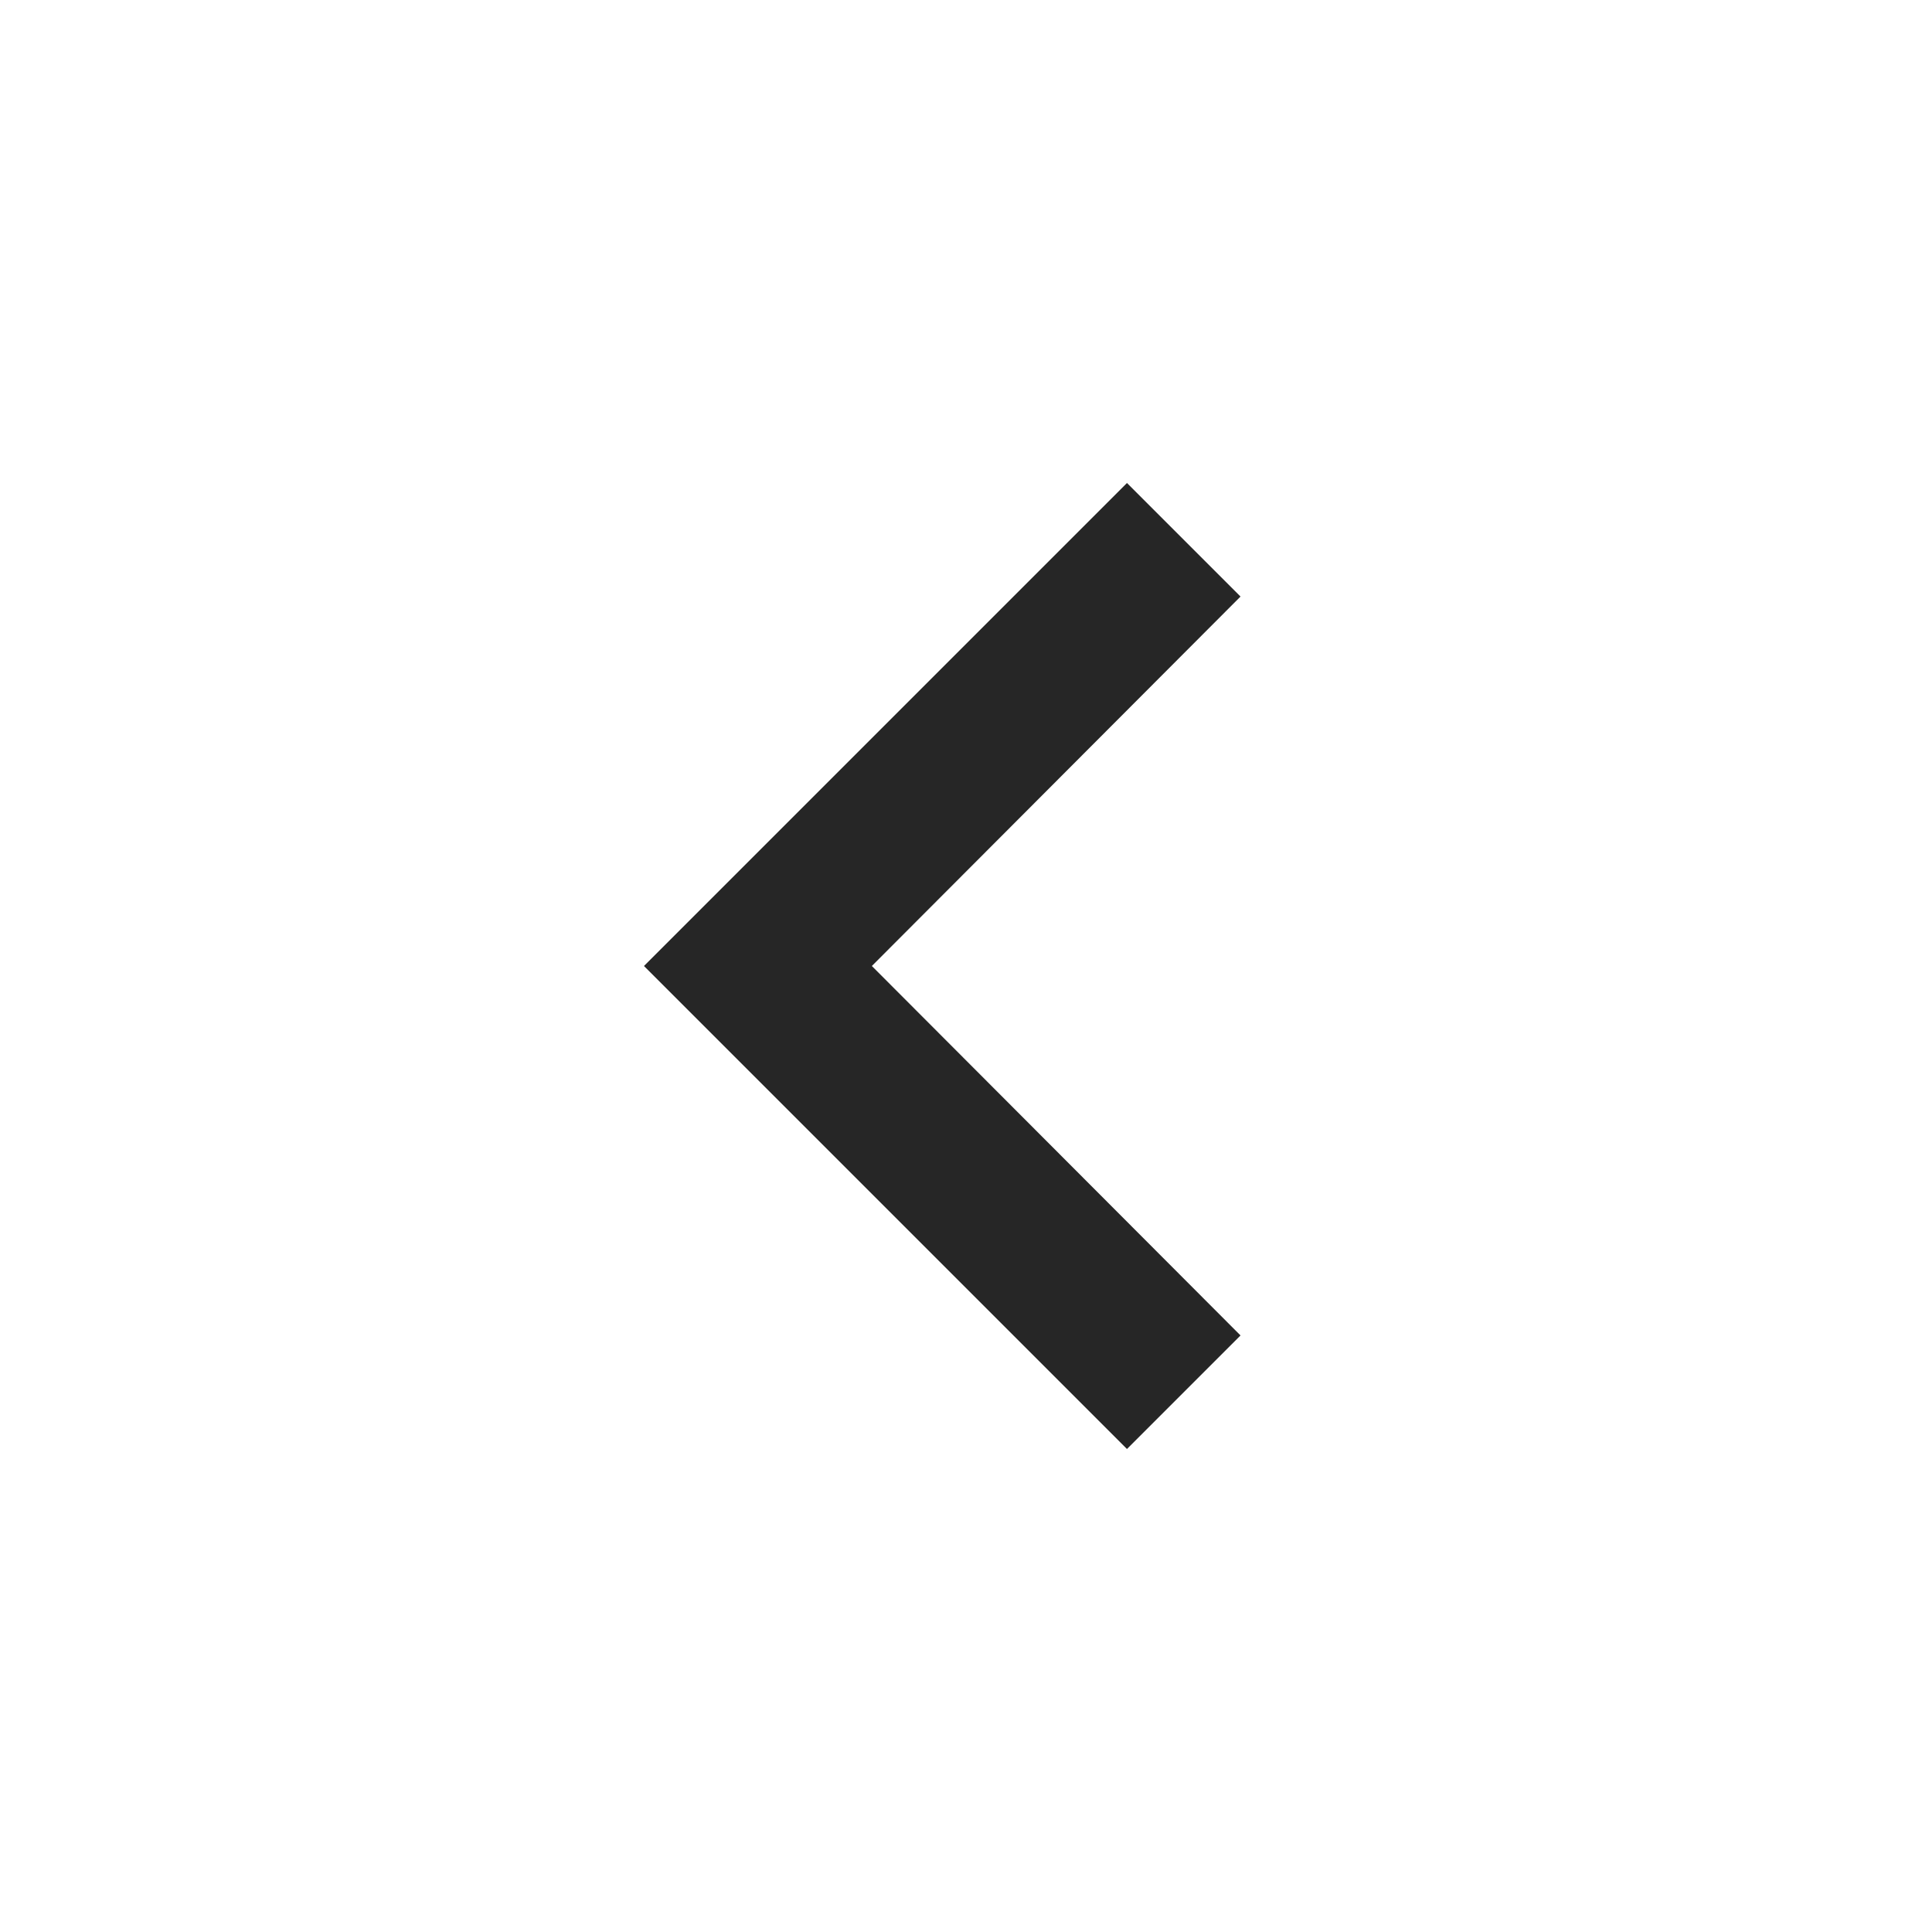
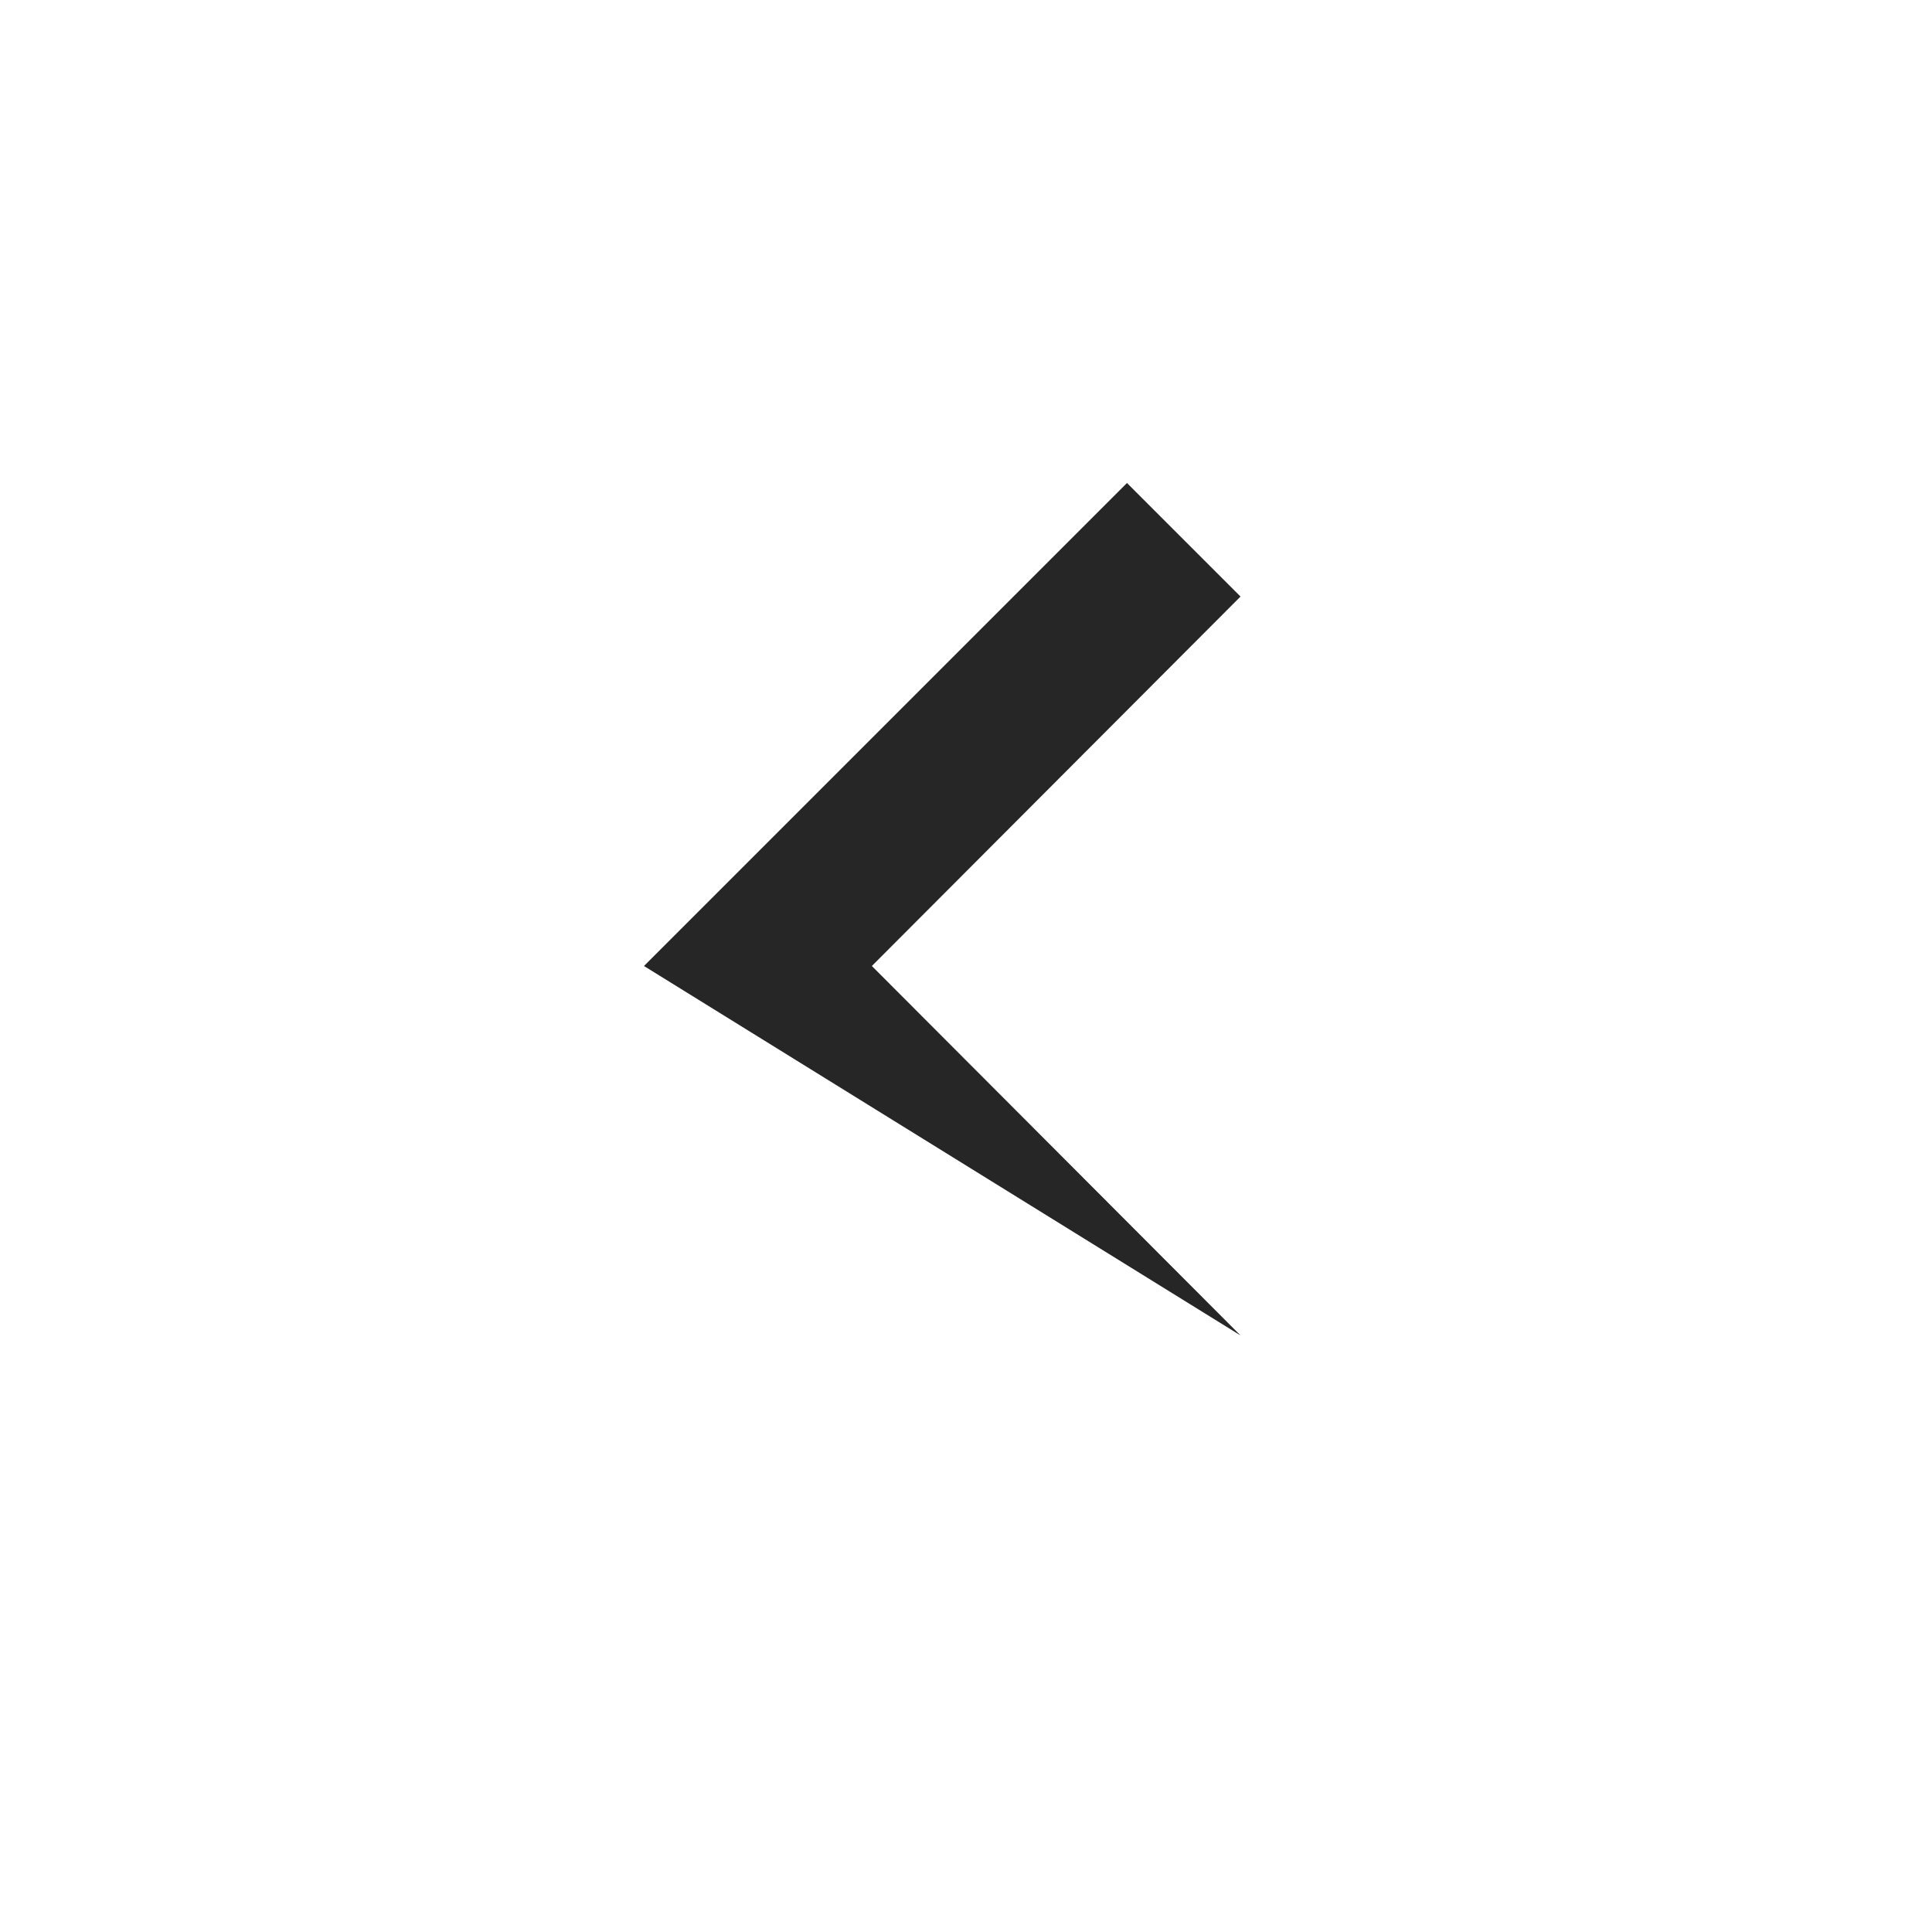
<svg xmlns="http://www.w3.org/2000/svg" width="22" height="22" viewBox="0 0 22 22" fill="none">
-   <path d="M14.126 6.793L12.833 5.5L7.333 11L12.833 16.5L14.126 15.207L9.928 11L14.126 6.793Z" fill="#262626" />
+   <path d="M14.126 6.793L12.833 5.5L7.333 11L14.126 15.207L9.928 11L14.126 6.793Z" fill="#262626" />
</svg>